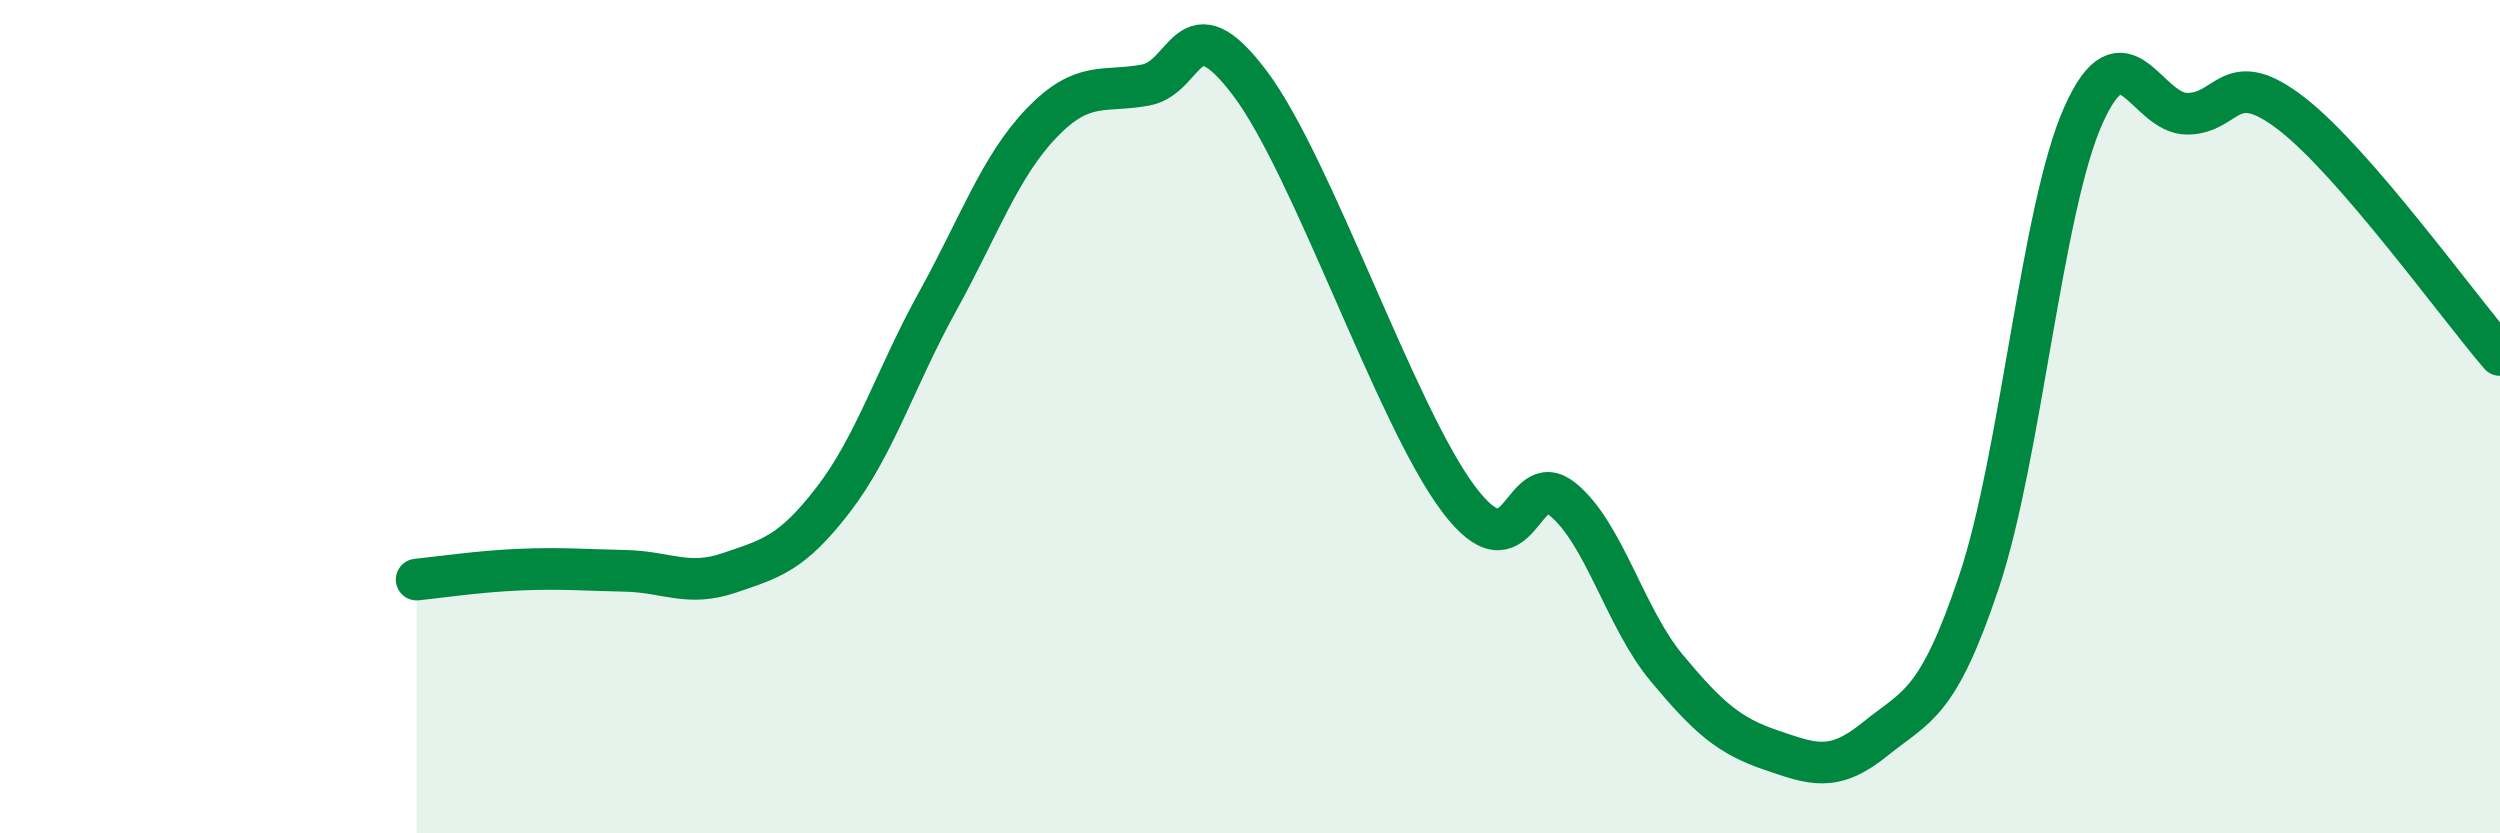
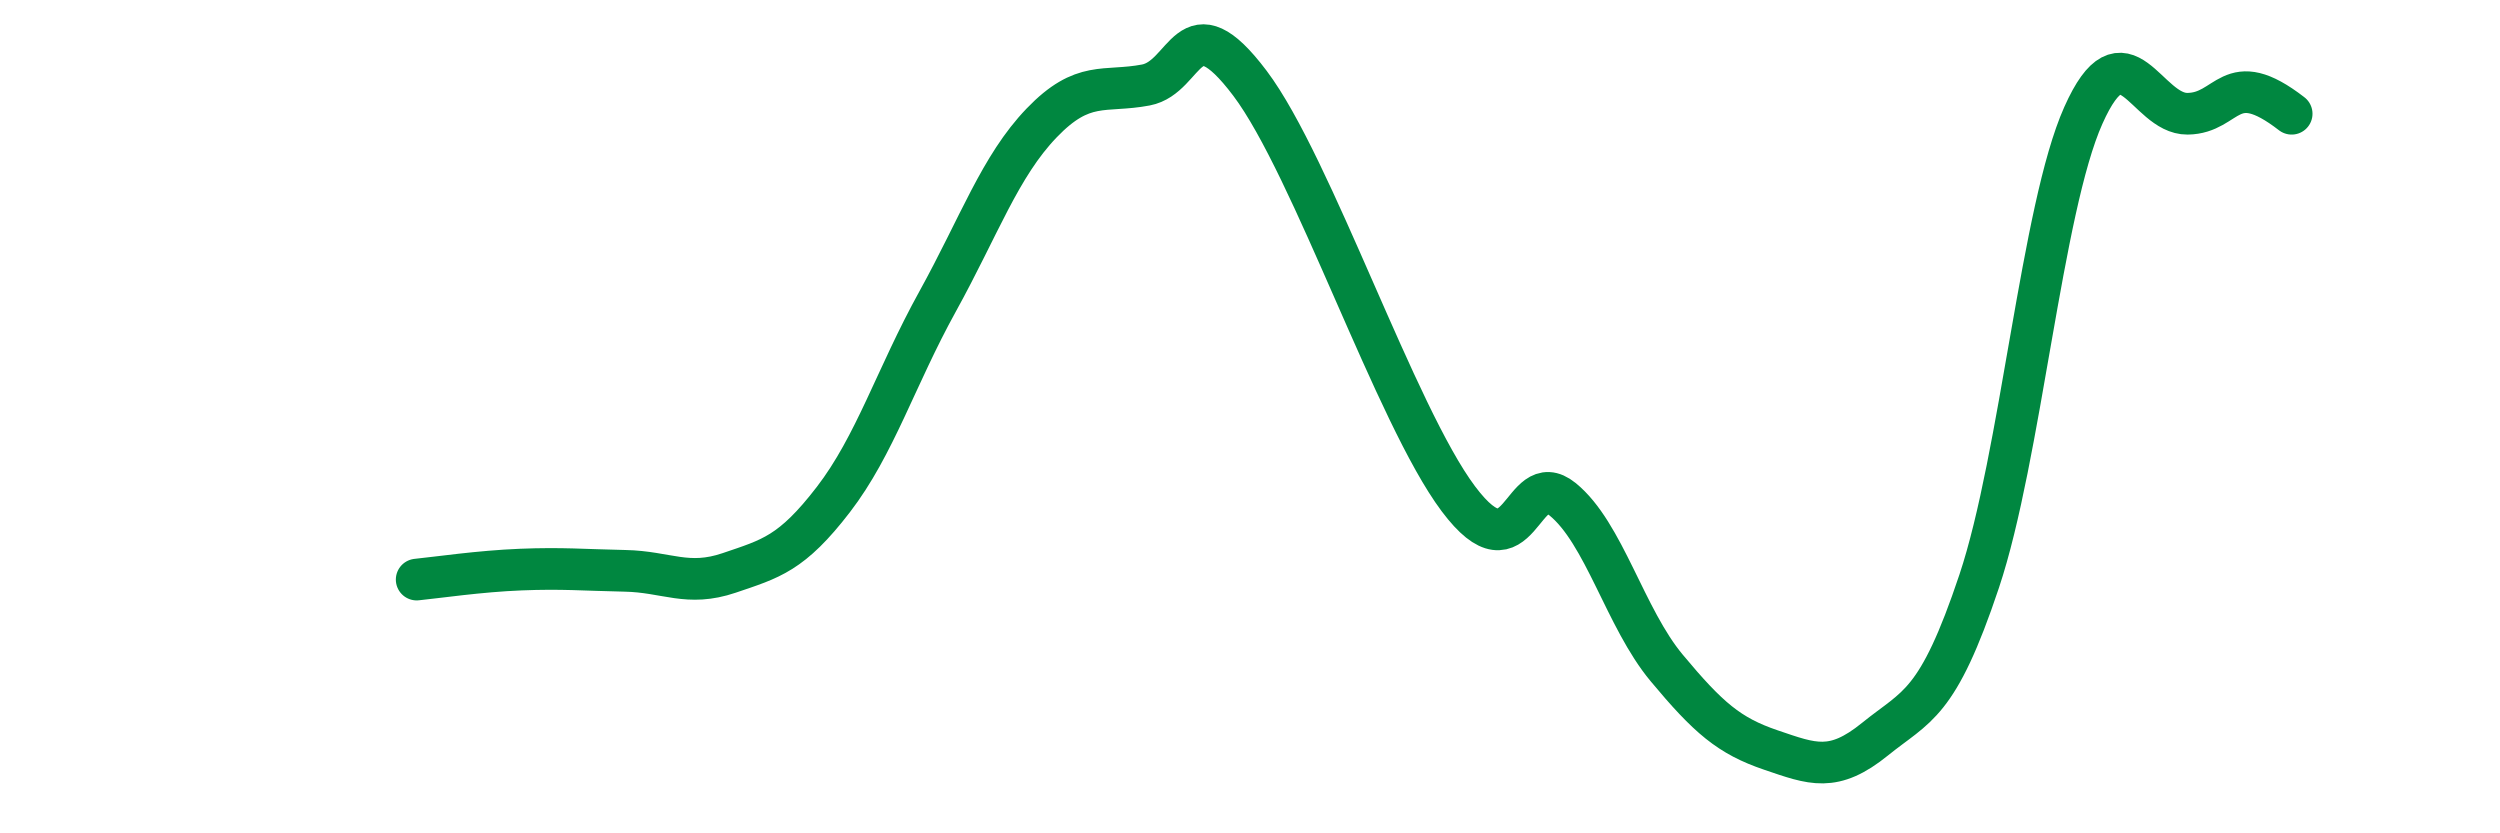
<svg xmlns="http://www.w3.org/2000/svg" width="60" height="20" viewBox="0 0 60 20">
-   <path d="M 10,13.91 C 10.5,13.86 11.5,13.71 12.5,13.67 C 13.5,13.63 14,13.68 15,13.7 C 16,13.72 16.5,14.09 17.5,13.75 C 18.5,13.41 19,13.29 20,11.99 C 21,10.69 21.5,9.05 22.5,7.24 C 23.5,5.43 24,3.99 25,2.95 C 26,1.91 26.5,2.23 27.5,2.04 C 28.5,1.85 28.5,0.01 30,2 C 31.5,3.99 33.5,9.97 35,11.97 C 36.5,13.97 36.5,11.17 37.5,11.98 C 38.5,12.79 39,14.83 40,16.03 C 41,17.23 41.5,17.66 42.5,18 C 43.5,18.34 44,18.55 45,17.74 C 46,16.93 46.5,16.94 47.5,13.95 C 48.5,10.96 49,5.01 50,2.77 C 51,0.53 51.5,2.74 52.5,2.73 C 53.5,2.72 53.5,1.57 55,2.73 C 56.5,3.89 59,7.36 60,8.52L60 20L10 20Z" fill="#008740" opacity="0.1" stroke-linecap="round" stroke-linejoin="round" />
-   <path d="M 10,13.91 C 10.5,13.86 11.5,13.71 12.5,13.67 C 13.5,13.63 14,13.68 15,13.7 C 16,13.72 16.5,14.09 17.5,13.75 C 18.5,13.41 19,13.29 20,11.99 C 21,10.69 21.5,9.05 22.5,7.24 C 23.5,5.43 24,3.99 25,2.95 C 26,1.91 26.5,2.23 27.5,2.04 C 28.5,1.85 28.5,0.01 30,2 C 31.5,3.99 33.5,9.97 35,11.97 C 36.5,13.97 36.5,11.17 37.5,11.98 C 38.5,12.79 39,14.83 40,16.03 C 41,17.23 41.5,17.66 42.5,18 C 43.5,18.34 44,18.55 45,17.74 C 46,16.93 46.5,16.94 47.5,13.95 C 48.5,10.96 49,5.01 50,2.77 C 51,0.53 51.5,2.74 52.5,2.73 C 53.5,2.72 53.5,1.57 55,2.73 C 56.5,3.89 59,7.36 60,8.52" stroke="#008740" stroke-width="1" fill="none" stroke-linecap="round" stroke-linejoin="round" />
+   <path d="M 10,13.91 C 10.5,13.86 11.5,13.71 12.5,13.67 C 13.5,13.63 14,13.68 15,13.7 C 16,13.72 16.5,14.09 17.5,13.75 C 18.5,13.41 19,13.29 20,11.99 C 21,10.69 21.5,9.05 22.5,7.24 C 23.5,5.43 24,3.99 25,2.95 C 26,1.91 26.5,2.23 27.5,2.04 C 28.5,1.85 28.5,0.01 30,2 C 31.5,3.99 33.5,9.97 35,11.97 C 36.5,13.97 36.5,11.17 37.5,11.98 C 38.5,12.79 39,14.83 40,16.03 C 41,17.23 41.5,17.66 42.5,18 C 43.5,18.34 44,18.55 45,17.74 C 46,16.93 46.5,16.94 47.5,13.95 C 48.5,10.96 49,5.01 50,2.77 C 51,0.53 51.5,2.74 52.5,2.73 C 53.5,2.72 53.5,1.57 55,2.73 " stroke="#008740" stroke-width="1" fill="none" stroke-linecap="round" stroke-linejoin="round" />
</svg>